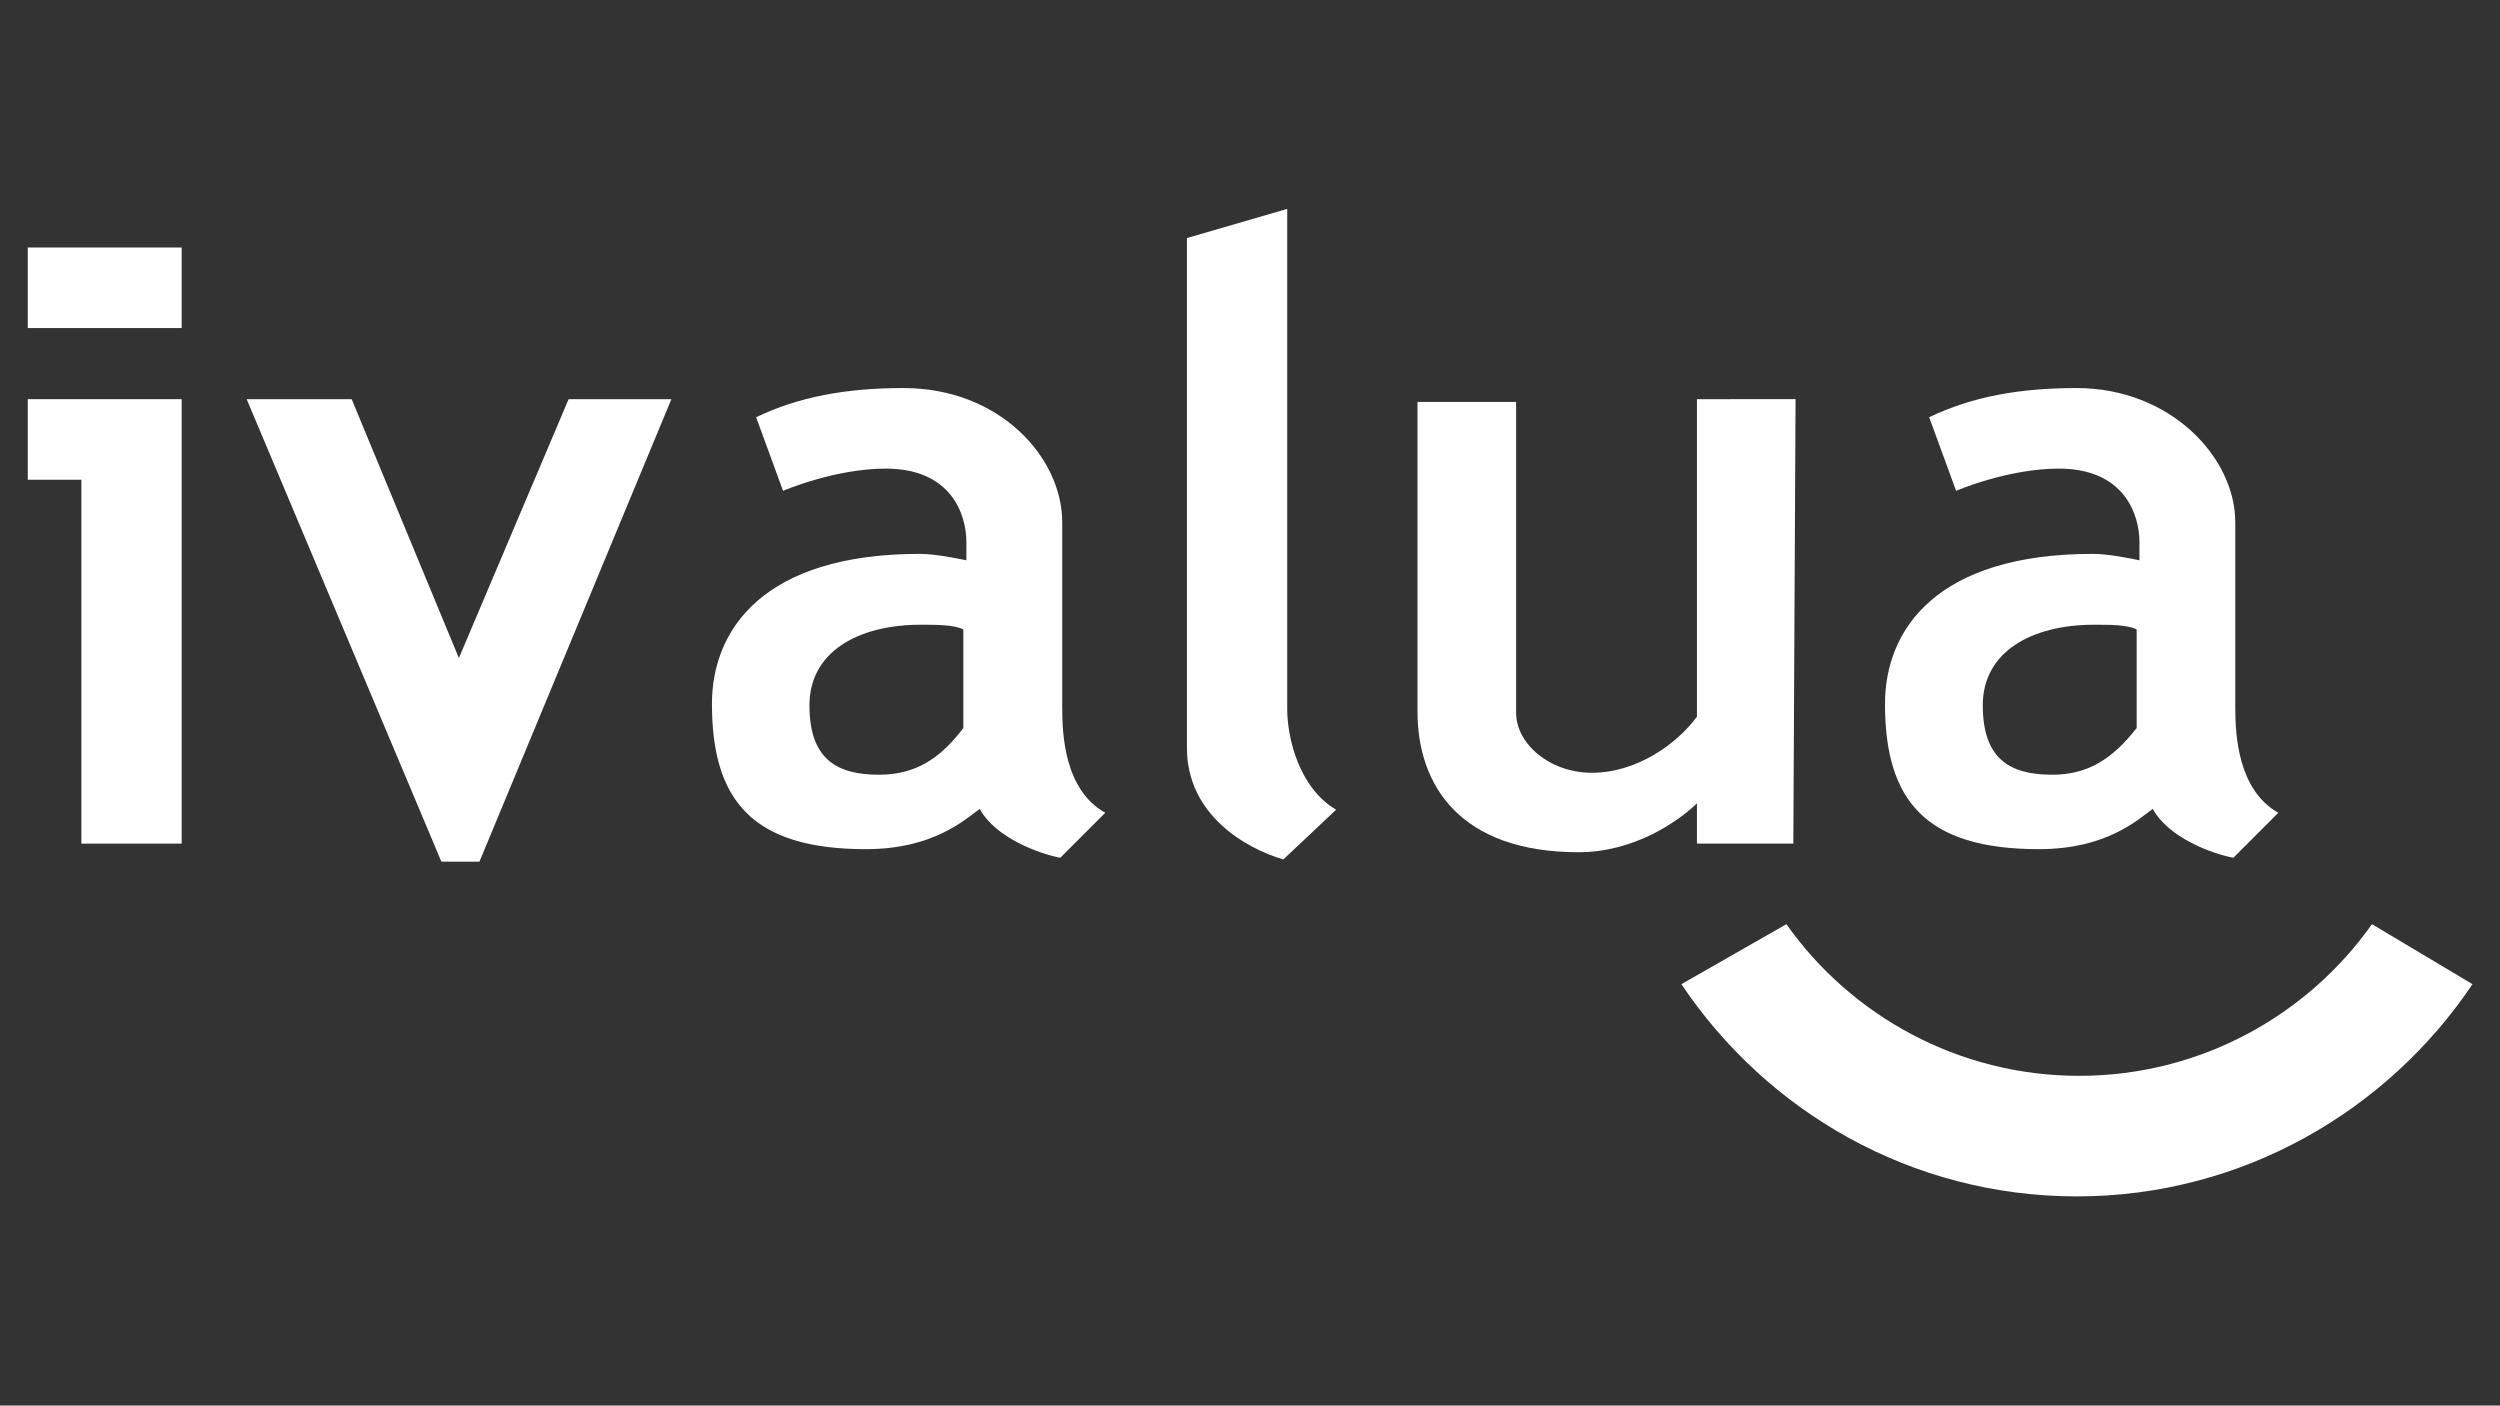
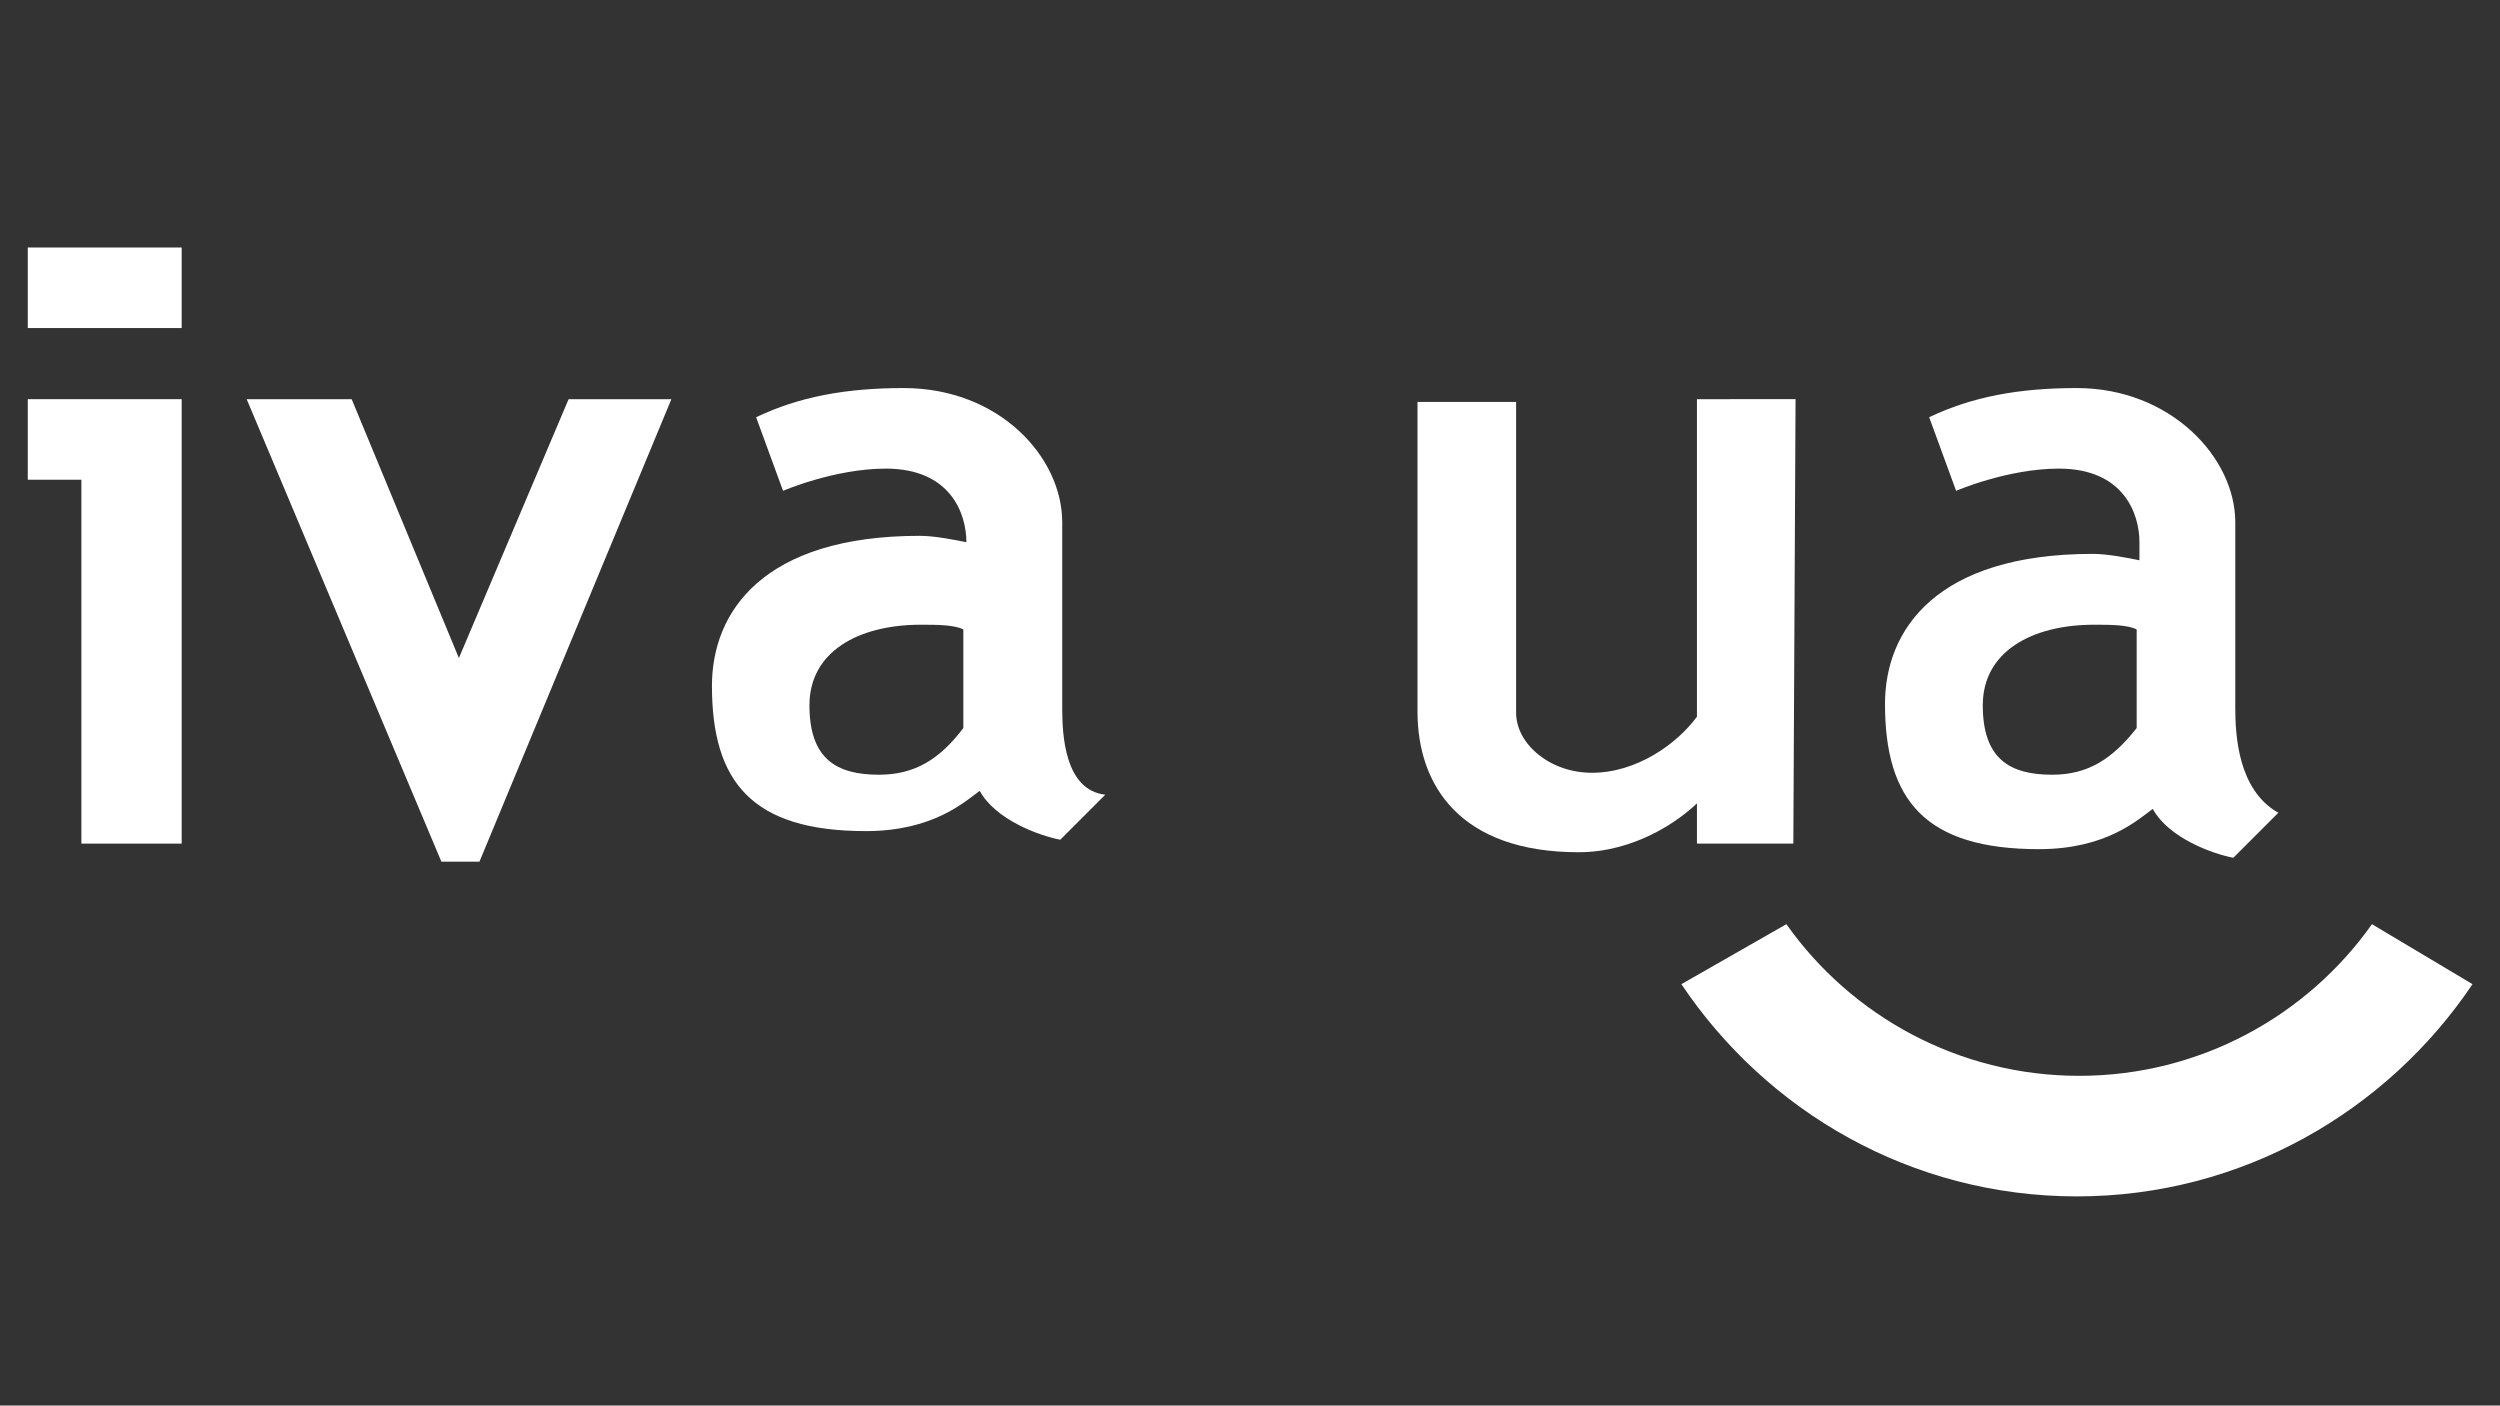
<svg xmlns="http://www.w3.org/2000/svg" version="1.1" x="0px" y="0px" viewBox="0 0 900 506" style="enable-background:new 0 0 900 506;" xml:space="preserve">
  <rect x="0" y="0" width="900" height="506" fill="#333333" stroke="none" />
  <style type="text/css">
	.st0{display:none;}
	.st1{display:inline;}
	.st2{fill:#FFFFFF;}
	.st3{fill-rule:evenodd;clip-rule:evenodd;fill:#FDFEFE;}
	.st4{fill:#FDFEFE;}
	.st5{fill:#00A6CA;}
	.st6{fill:#24274D;}
	.st7{fill:#ED2125;}
	.st8{fill:#F70008;}
	.st9{fill-rule:evenodd;clip-rule:evenodd;fill:#3B6FB0;}
	.st10{fill-rule:evenodd;clip-rule:evenodd;fill:#4E9DD6;}
	.st11{fill-rule:evenodd;clip-rule:evenodd;fill:#1D4573;}
	.st12{fill-rule:evenodd;clip-rule:evenodd;fill:#1D4374;}
	.st13{fill:#0B1D2B;}
	.st14{fill-rule:evenodd;clip-rule:evenodd;fill:#15135F;}
	.st15{fill:#6CB33F;}
	.st16{fill:#4D4D4F;}
	.st17{clip-path:url(#SVGID_00000088817645280802171760000015886468199250928769_);fill:#4D4D4F;}
	.st18{clip-path:url(#SVGID_00000088817645280802171760000015886468199250928769_);fill:#6CB33F;}
	.st19{clip-path:url(#SVGID_00000088817645280802171760000015886468199250928769_);fill:#233E99;}
	.st20{fill:#233E99;}
	.st21{clip-path:url(#SVGID_00000065060144180786843850000006370589847853048968_);fill:#233E99;}
	.st22{clip-path:url(#SVGID_00000010288565036106381470000015219913663864238746_);fill:#233E99;}
	.st23{clip-path:url(#SVGID_00000038407906963349186740000003115725099879776185_);fill:#233E99;}
	.st24{fill:#3FA31A;}
	.st25{fill:none;stroke:#E4EF72;stroke-width:10;stroke-miterlimit:10;}
	.st26{fill:none;stroke:#3FA31A;stroke-width:10;stroke-miterlimit:10;}
</style>
  <g id="background" class="st0">
    <rect class="st1" width="900" height="506" />
  </g>
  <g id="logos">
    <g>
      <path class="st2" d="M853.9,332.7c-23.3,33-62,54.6-105.4,54.6s-82.1-21.6-105.4-54.6l-37.8,21.6c30.7,45.8,82.7,76.4,142.4,76.4    c59.4,0,111.7-30.7,142.4-76.4L853.9,332.7z" />
      <path class="st2" d="M610.9,143.7v114.3c-7.1,9.7-21.6,20.2-37.8,20.2c-15.3,0-27.3-10.5-27.3-21.6V144.7h-35.5v111.5    c0,26.5,15.3,50.6,58,50.6c20.2,0,36.1-11.3,42.6-17.6v14.5h34.7l0.8-160C646.4,143.7,610.9,143.7,610.9,143.7z" />
-       <path class="st2" d="M462,309.4c-13.7-4-34.7-16.2-34.7-40.1V85.7l36.1-10.5v180.2c0,9.7,4,28.1,17.6,36.1L462,309.4z" />
      <polygon class="st2" points="158.9,310.2 88.8,143.7 126.6,143.7 165.2,236.9 204.7,143.7 241.7,143.7 172.6,310.2   " />
-       <path class="st2" d="M382.4,254.8V188c0-23.3-22.5-48.3-57.1-48.3c-21,0-37.8,3.2-53.1,10.5l9.7,26.5c0,0,18.5-8,37-8    c23.3,0,29,16.2,29,26.5v6.5c-4-0.8-11.3-2.3-16.8-2.3c-56.3,0-74.8,27.3-74.8,54c0,34.7,14.5,52.3,55.4,52.3    c24.2,0,35.5-10.5,41-14.5c5.7,10.5,21.6,16.2,29,17.6l16.2-16.2C383.2,284.4,382.4,264.4,382.4,254.8 M316.4,278.9    c-15.3,0-25-5.7-25-25s17.6-29,40.1-29c5.7,0,12,0,15.3,1.7v35.5C338.3,273.3,329.4,278.9,316.4,278.9" />
+       <path class="st2" d="M382.4,254.8V188c0-23.3-22.5-48.3-57.1-48.3c-21,0-37.8,3.2-53.1,10.5l9.7,26.5c0,0,18.5-8,37-8    c23.3,0,29,16.2,29,26.5c-4-0.8-11.3-2.3-16.8-2.3c-56.3,0-74.8,27.3-74.8,54c0,34.7,14.5,52.3,55.4,52.3    c24.2,0,35.5-10.5,41-14.5c5.7,10.5,21.6,16.2,29,17.6l16.2-16.2C383.2,284.4,382.4,264.4,382.4,254.8 M316.4,278.9    c-15.3,0-25-5.7-25-25s17.6-29,40.1-29c5.7,0,12,0,15.3,1.7v35.5C338.3,273.3,329.4,278.9,316.4,278.9" />
      <path class="st2" d="M804.7,254.8V188c0-23.3-23.3-48.3-57.1-48.3c-21,0-37.8,3.2-53.1,10.5l9.7,26.5c0,0,18.5-8,37-8    c23.3,0,29,16.2,29,26.5v6.5c-4-0.8-11.3-2.3-16.8-2.3c-56.3,0-74.8,27.3-74.8,54c0,34.7,14.5,52.3,55.4,52.3    c24.2,0,35.5-10.5,41-14.5c5.7,10.5,21.6,16.2,29,17.6l16.2-16.2C805.6,284.4,804.7,264.4,804.7,254.8 M738.8,278.9    c-15.3,0-25-5.7-25-25s17.6-29,40.1-29c5.7,0,12,0,15.3,1.7v35.5C760.4,273.3,751.6,278.9,738.8,278.9" />
      <polygon class="st2" points="29.3,303.7 65.4,303.7 65.4,143.7 10,143.7 10,172.7 29.3,172.7   " />
      <rect x="10" y="89.1" class="st2" width="55.4" height="29" />
    </g>
  </g>
</svg>